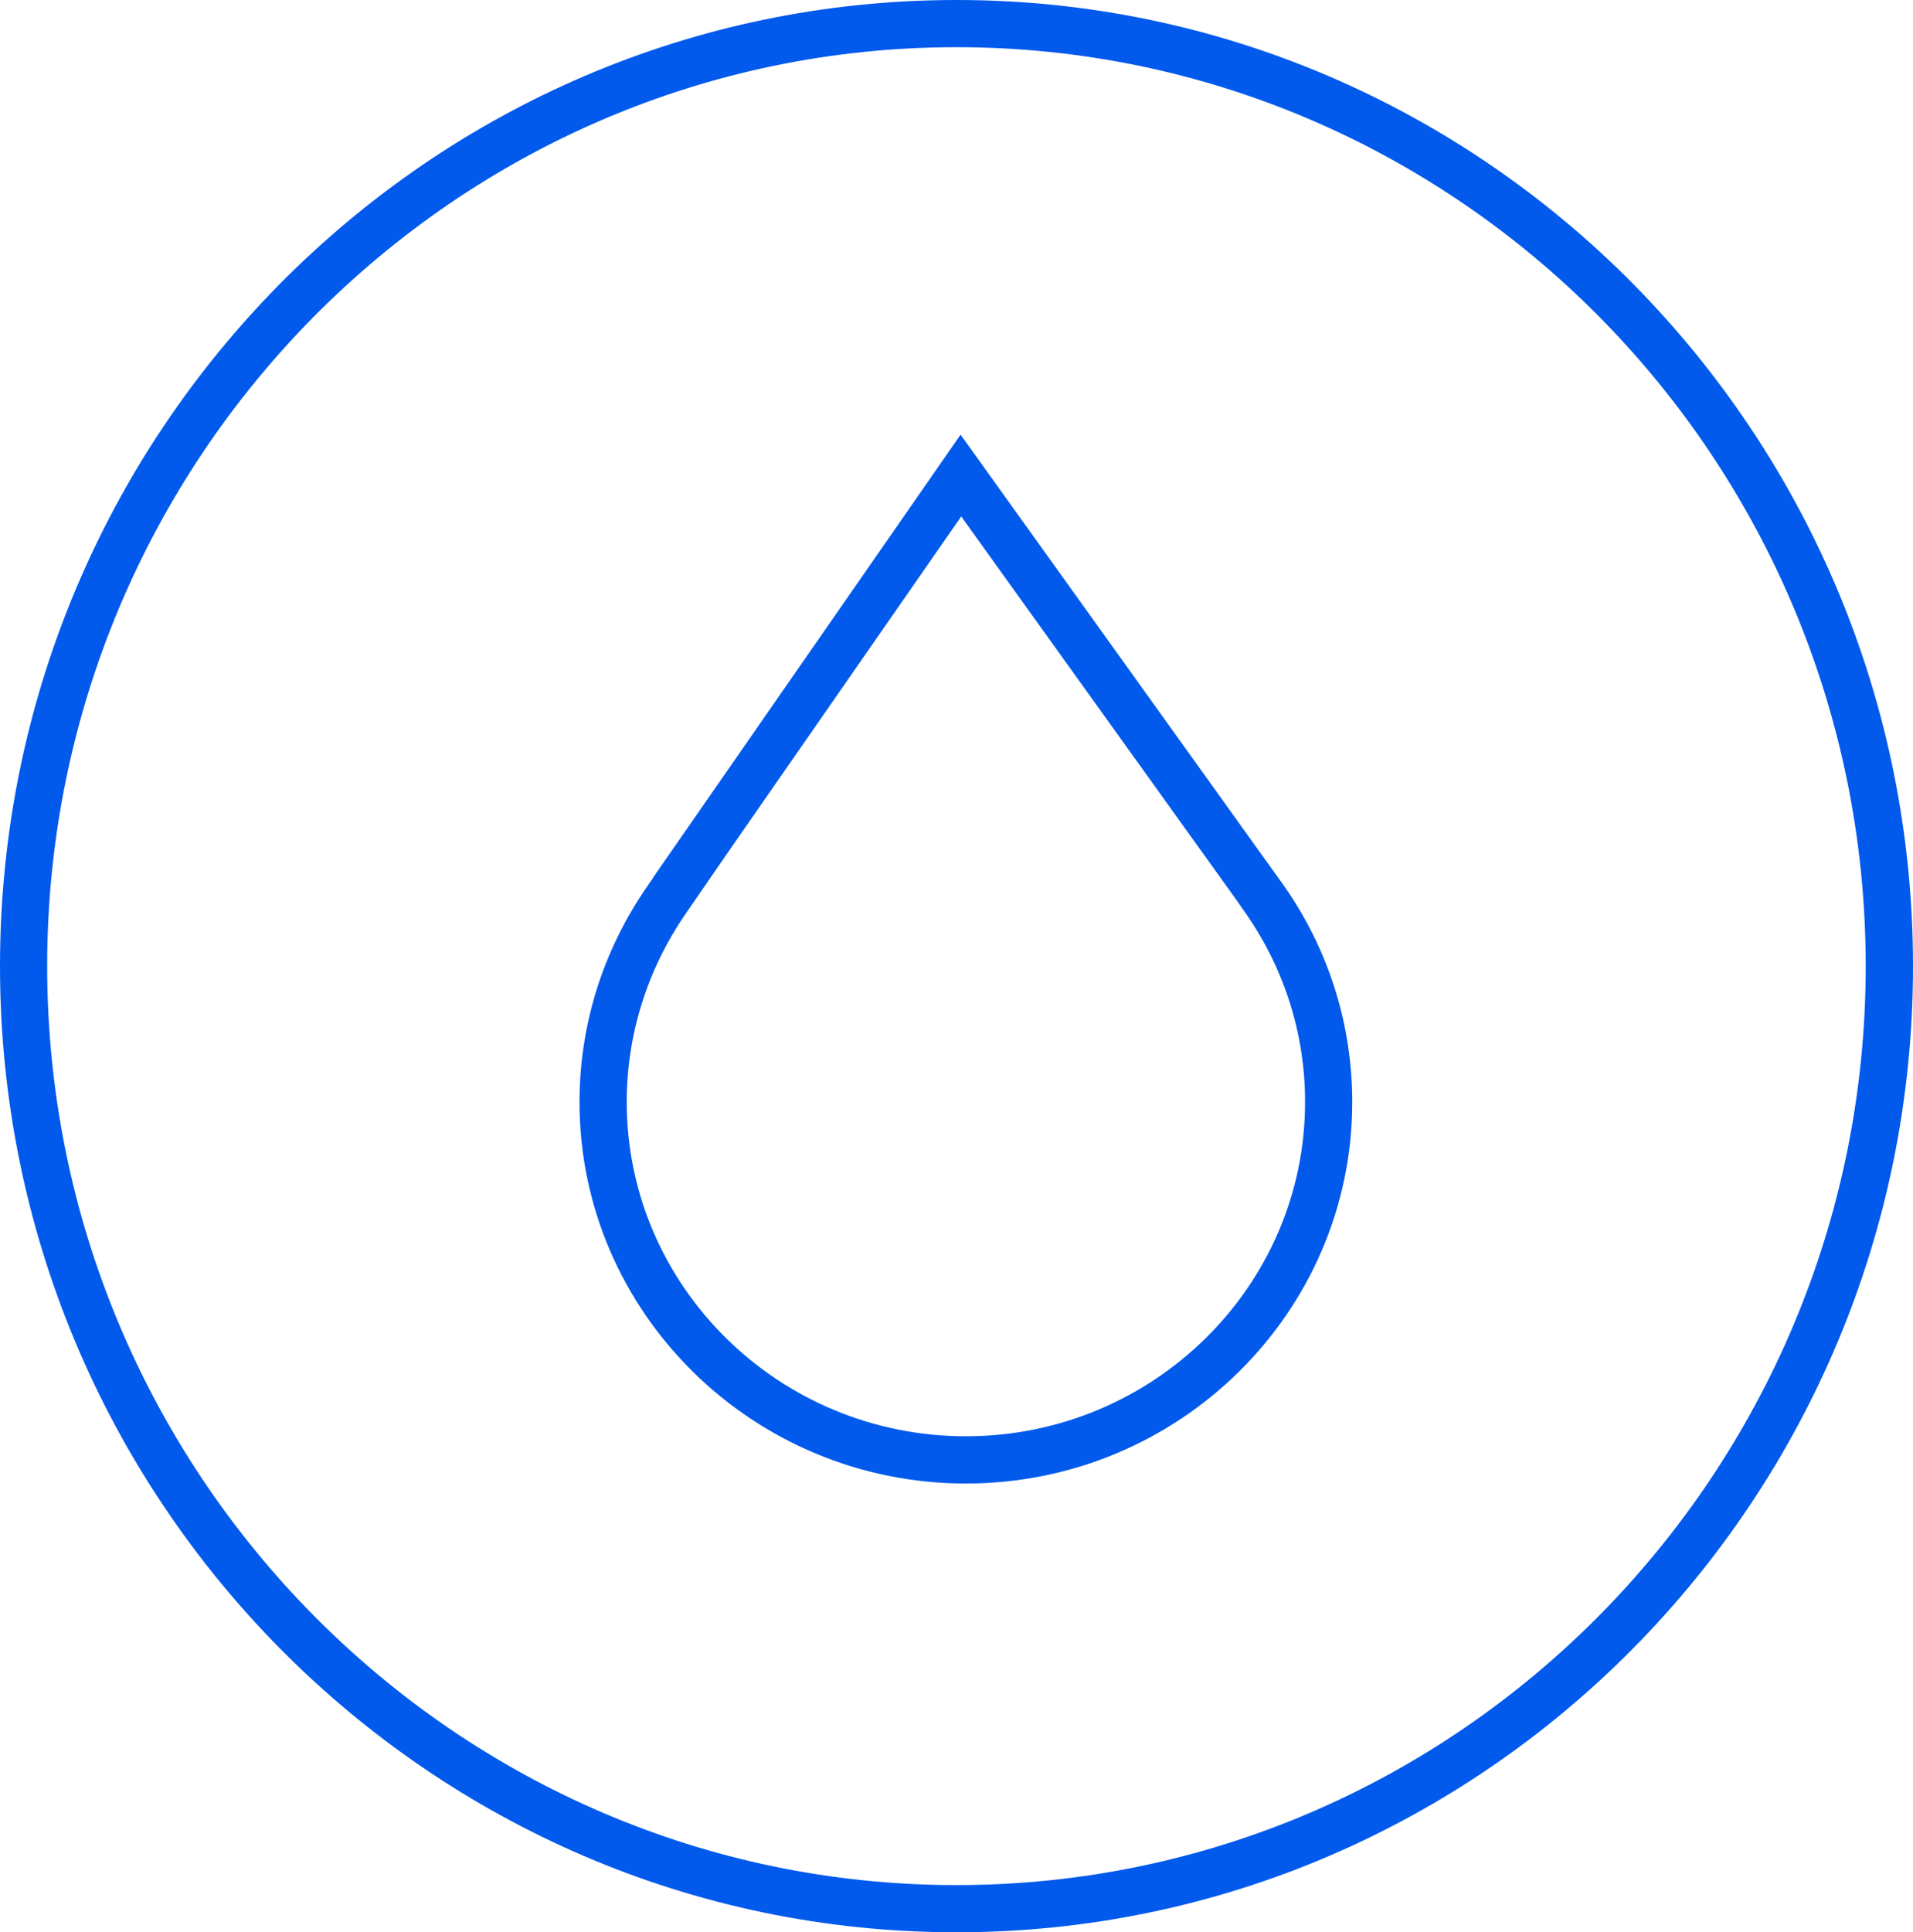
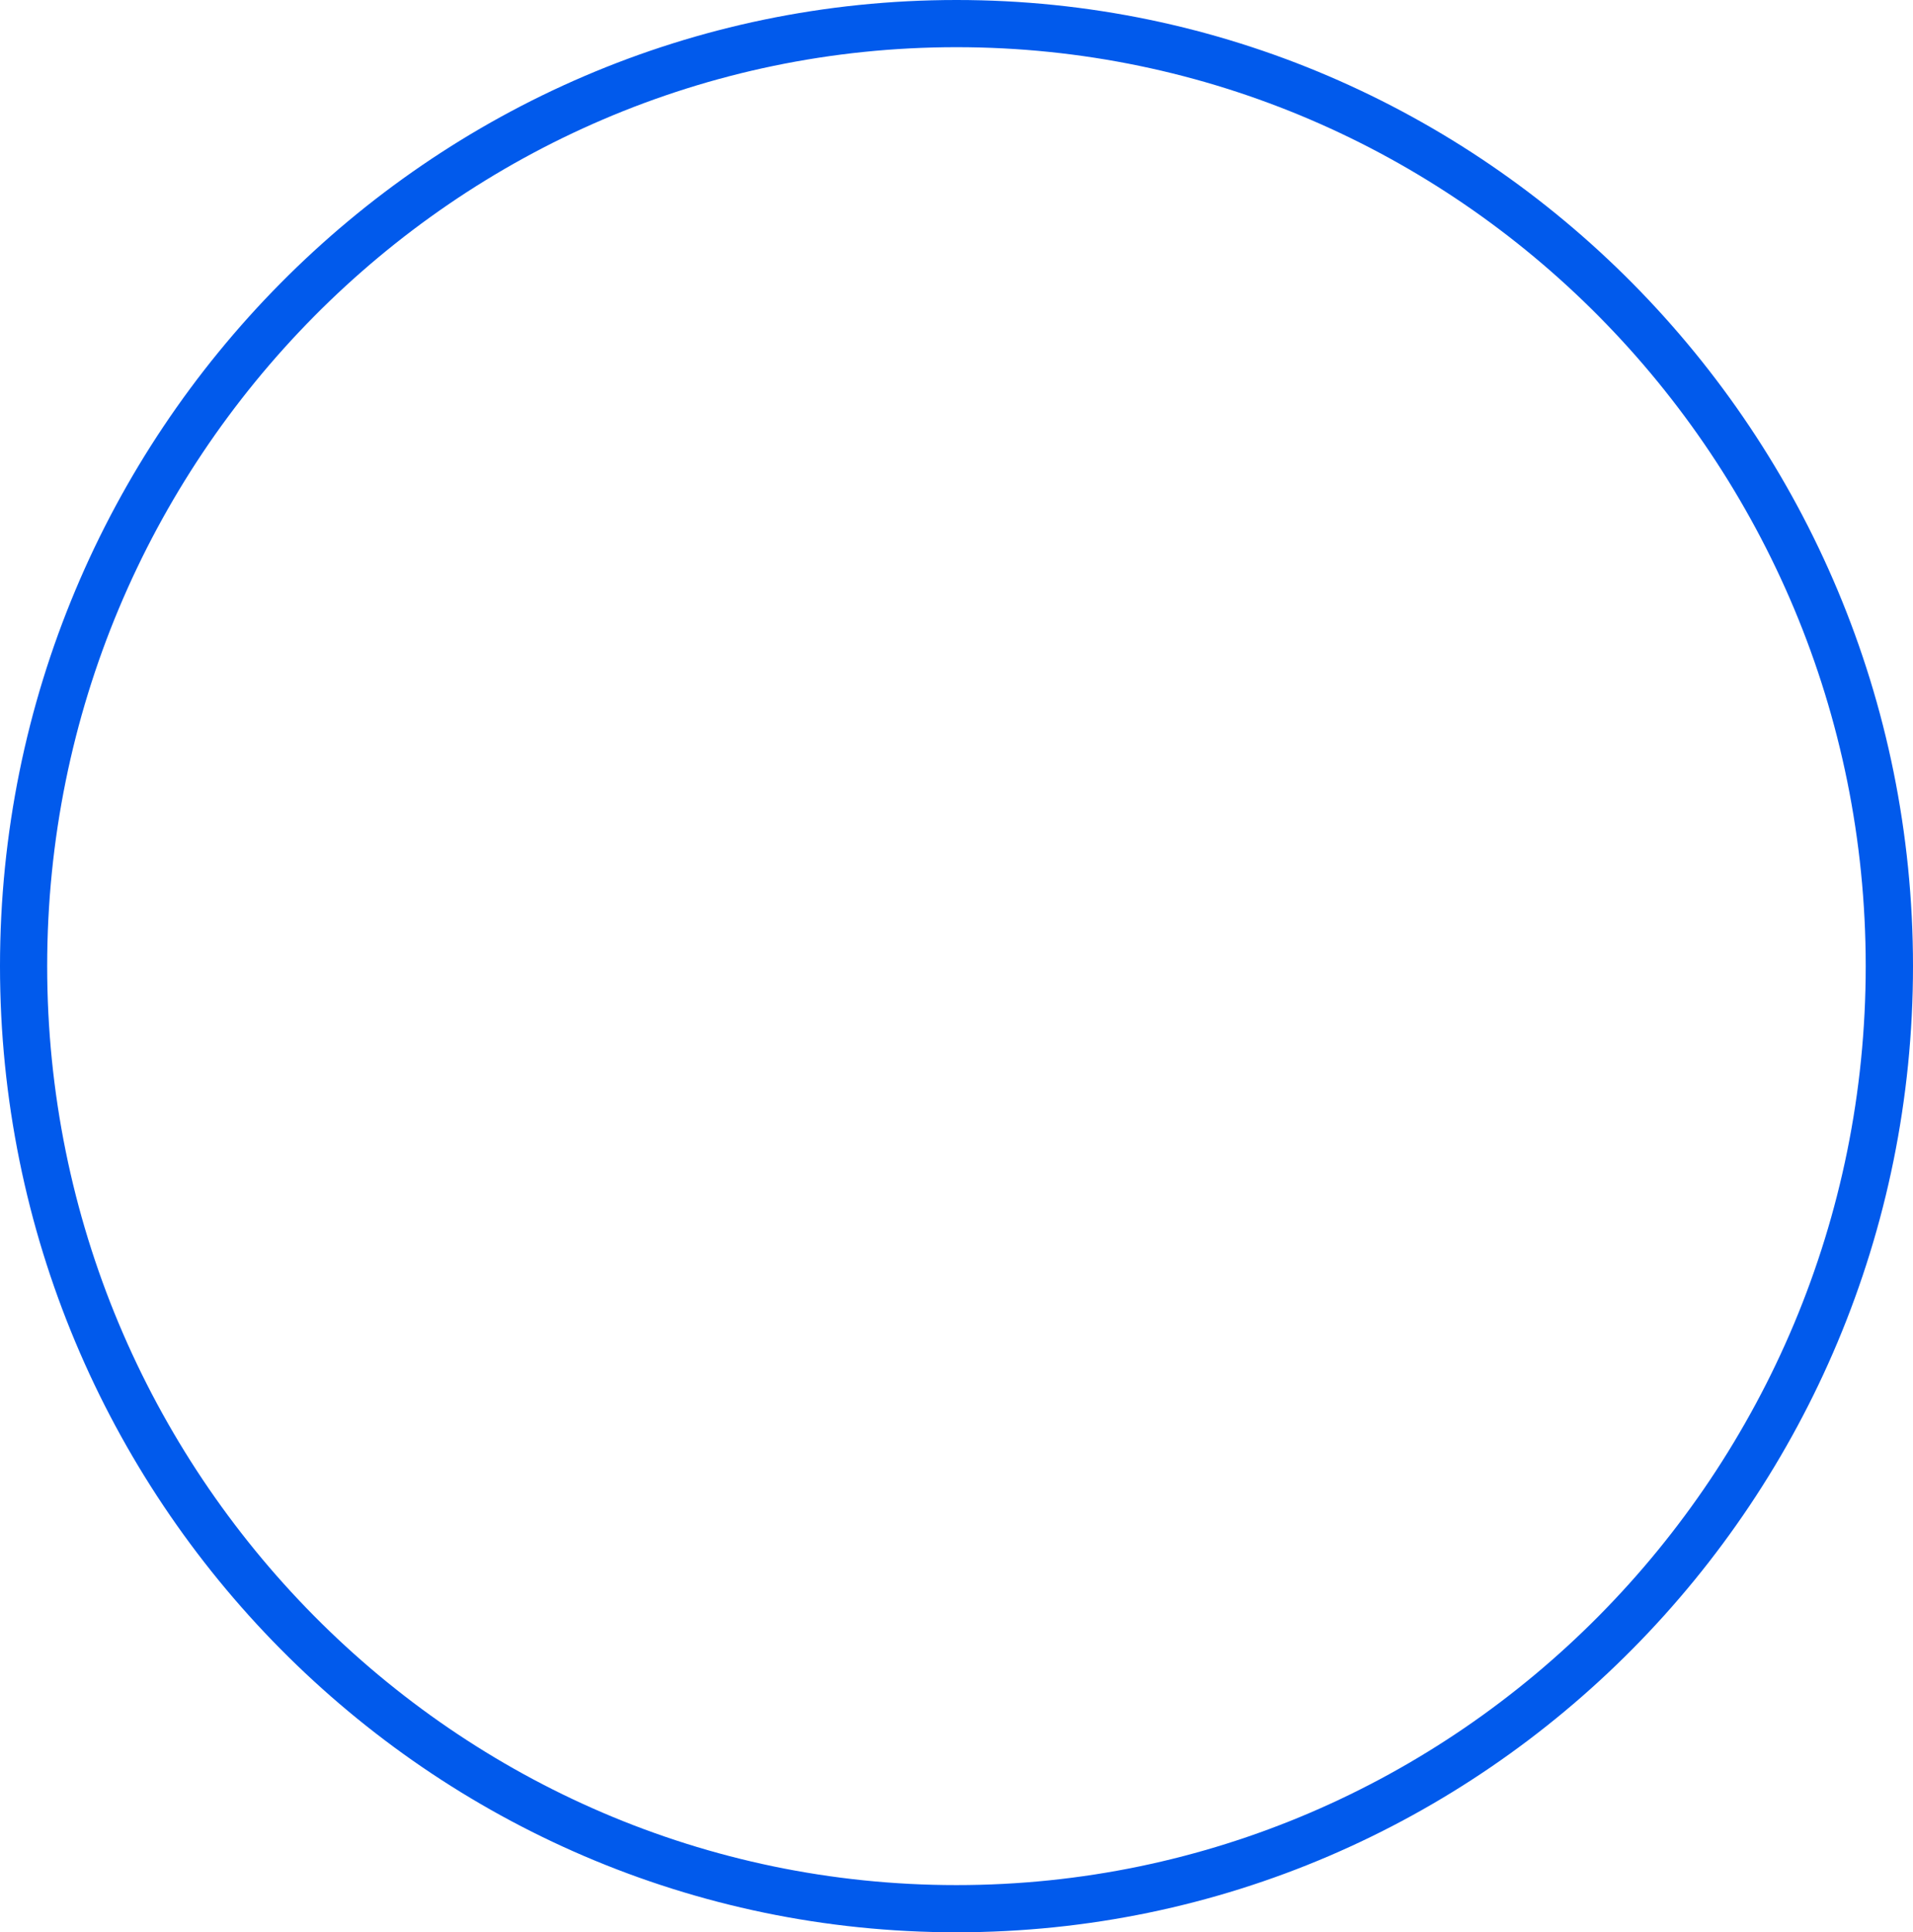
<svg xmlns="http://www.w3.org/2000/svg" id="Layer_2" viewBox="0 0 352.78 356.22">
  <defs>
    <style>.cls-1{fill:#015aec;}</style>
  </defs>
  <g id="Layer_2-2">
    <path class="cls-1" d="M176.39,356.22C79.13,356.22,0,276.32,0,178.11S79.13,0,176.39,0s176.39,79.9,176.39,178.11-79.13,178.11-176.39,178.11ZM176.39,8.7C83.93,8.7,8.7,84.7,8.7,178.11s75.22,169.41,167.68,169.41,167.68-75.99,167.68-169.41S268.85,8.7,176.39,8.7Z" />
-     <path class="cls-1" d="M178.12,273.49c-39.29,0-71.25-31.55-71.25-70.32,0-14.15,4.27-27.83,12.36-39.58l1.24-1.8h-.04l56.71-81.66,59.8,83.39c8.13,11.71,12.43,25.42,12.43,39.65,0,38.78-31.96,70.32-71.25,70.32ZM134,157.48l-7.6,11.04c-7.08,10.29-10.82,22.27-10.82,34.64,0,33.98,28.06,61.62,62.54,61.62s62.55-27.64,62.55-61.62c0-12.44-3.76-24.43-10.87-34.68l-1.96-2.81-50.58-70.46-43.26,62.27Z" />
  </g>
</svg>